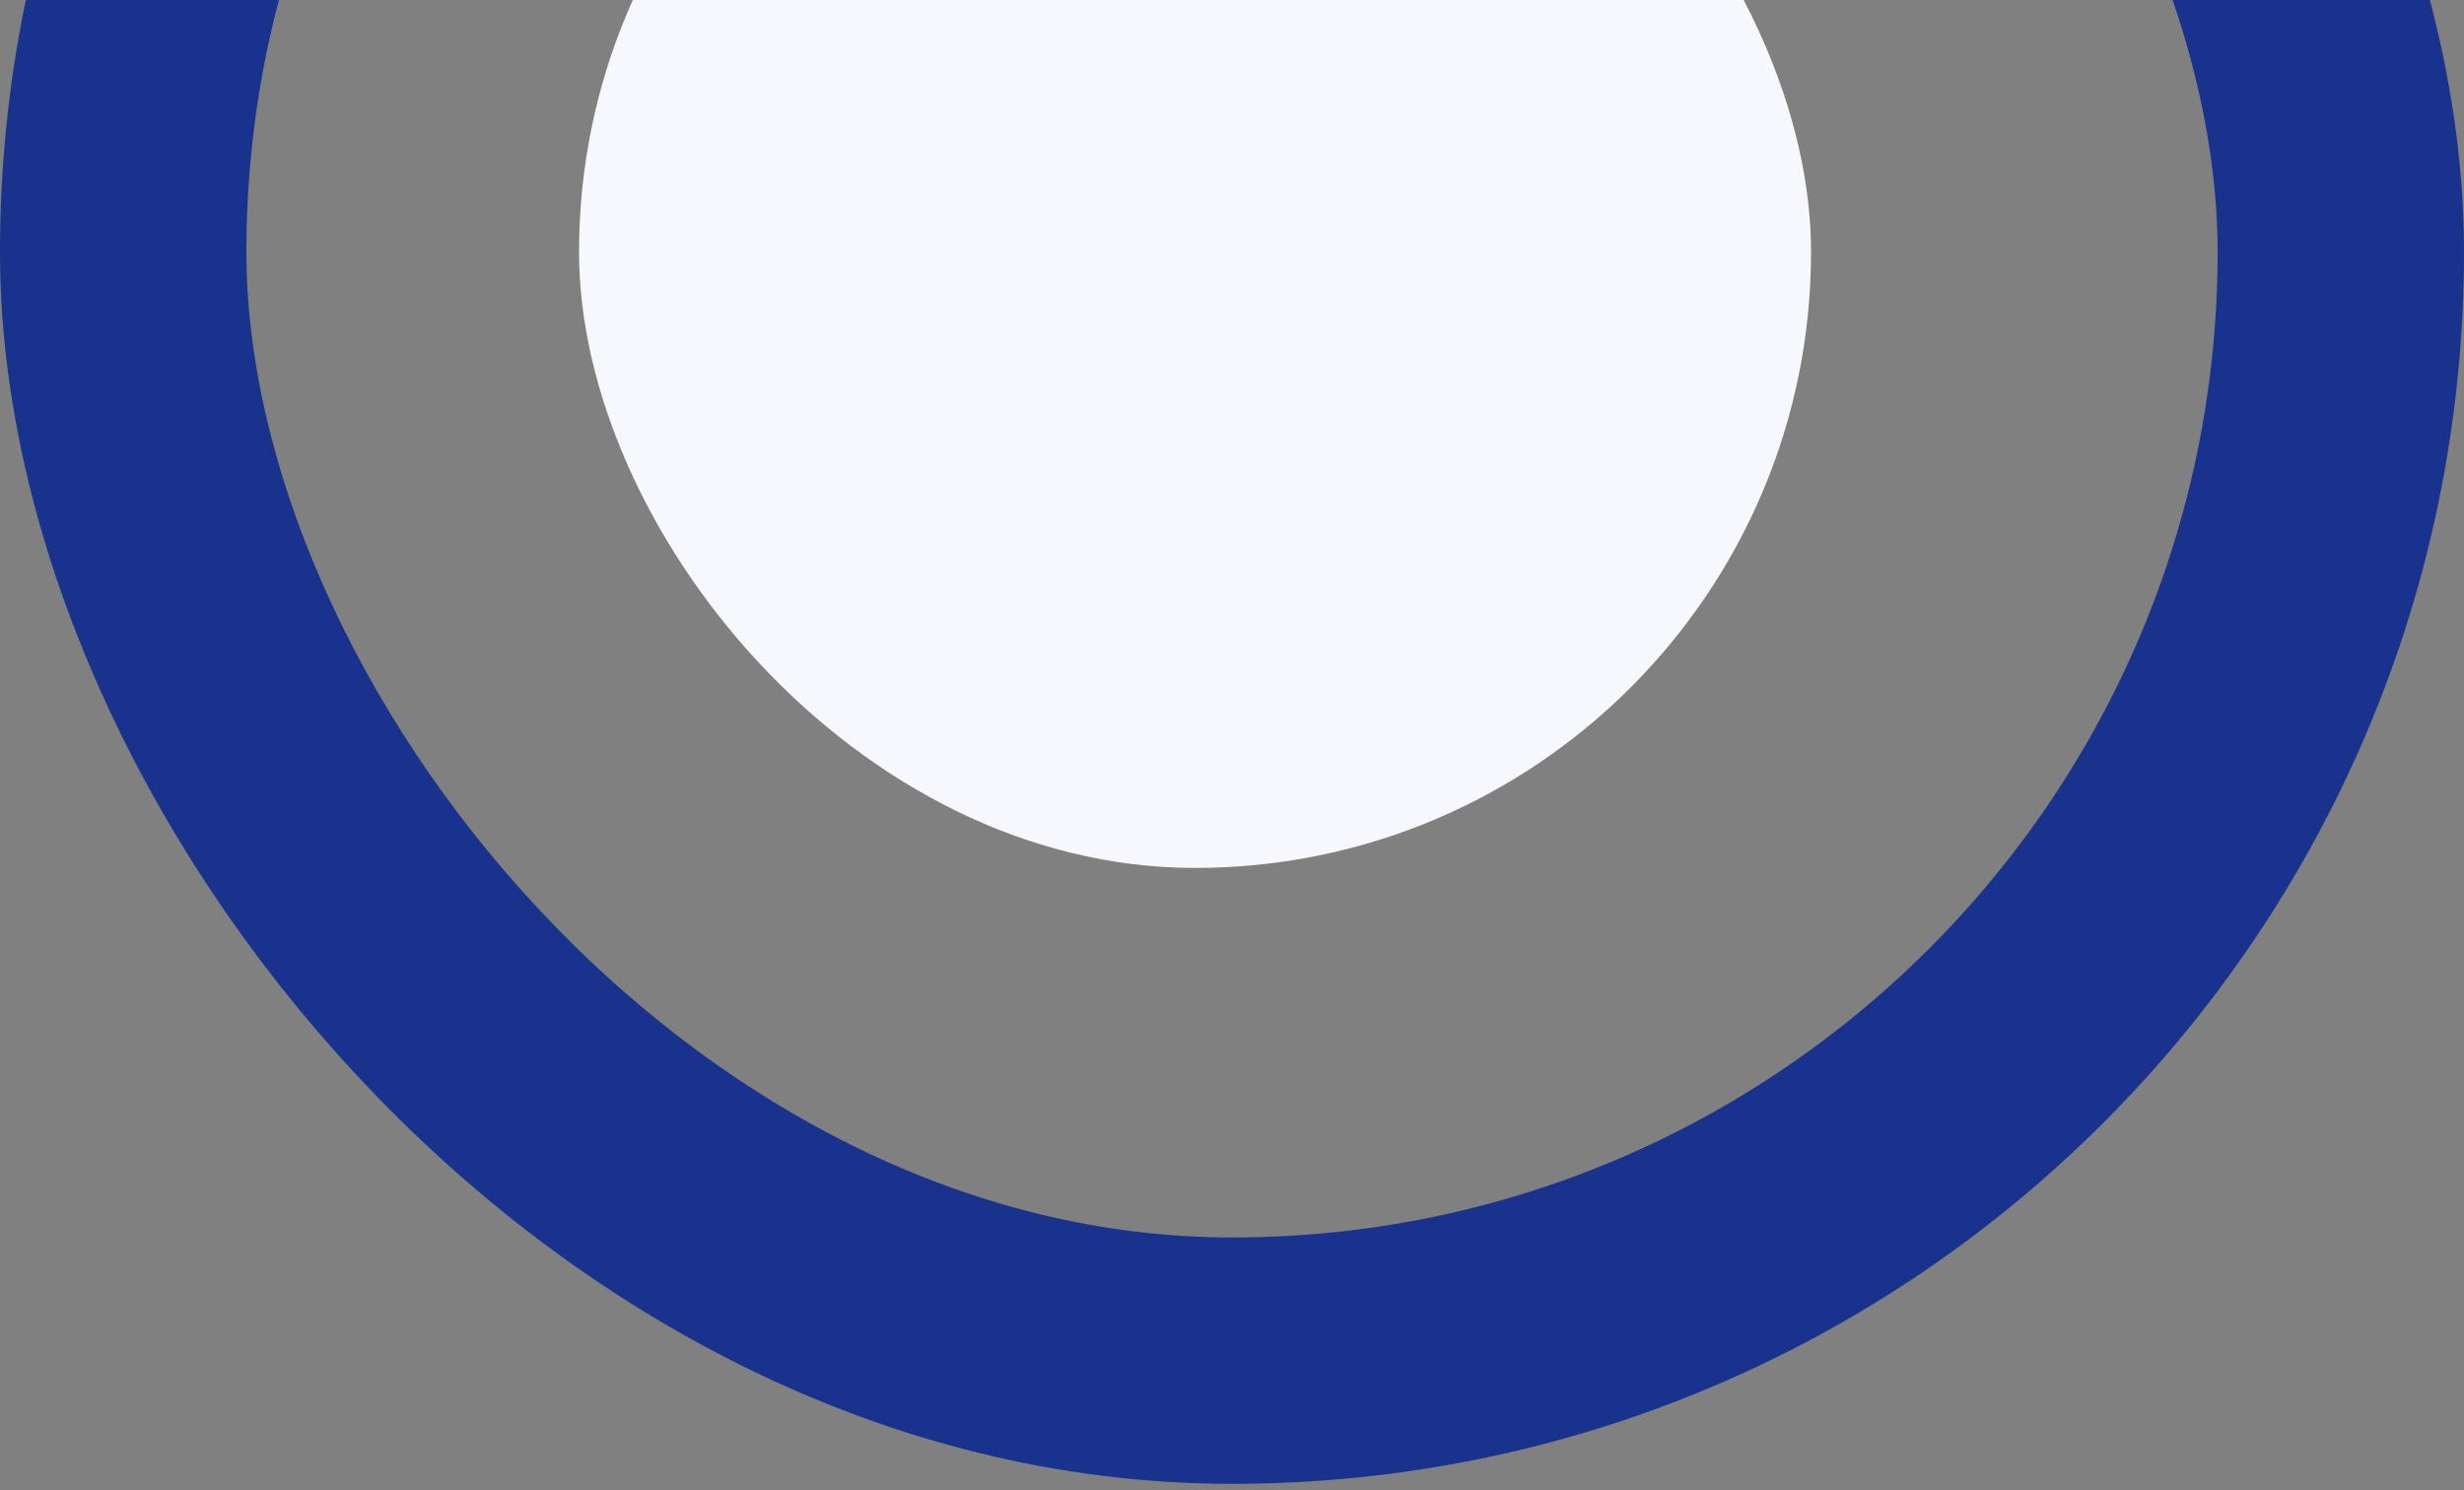
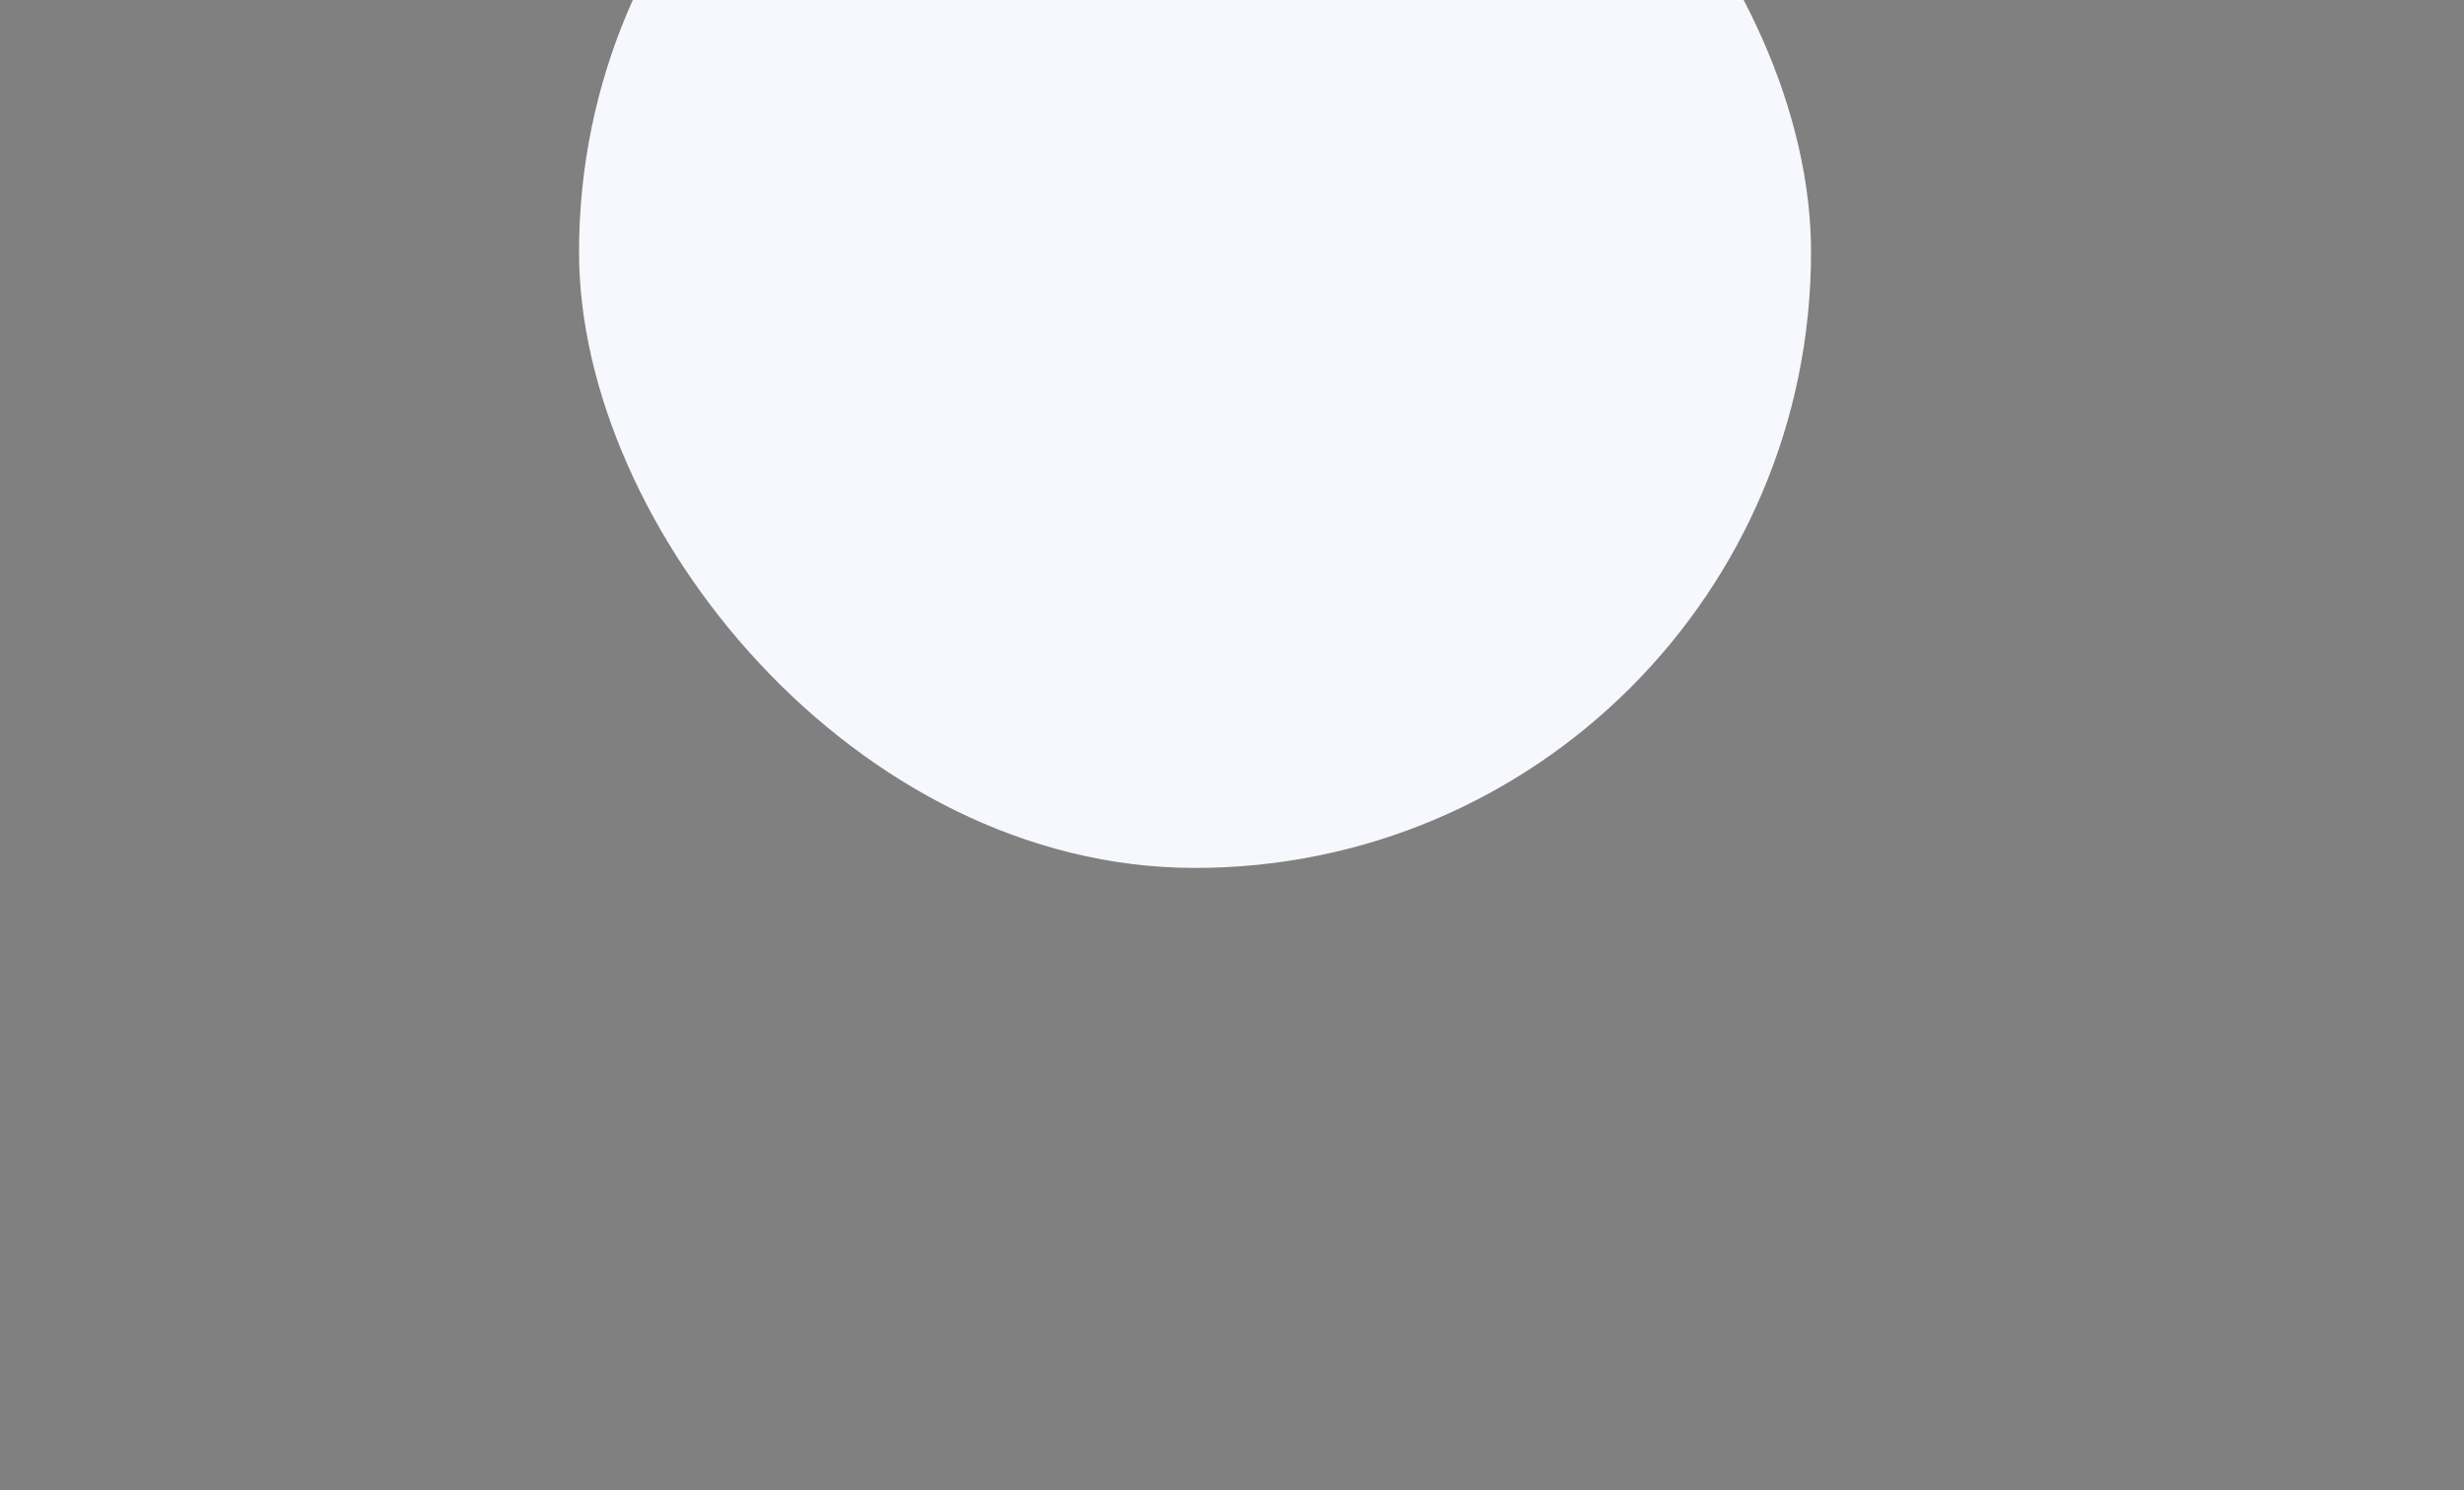
<svg xmlns="http://www.w3.org/2000/svg" width="200" height="121" viewBox="0 0 200 121" fill="none">
  <rect x="0" y="0" width="200" height="121" fill="#808080" stroke="none" />
-   <rect x="10" y="-69.541" width="180" height="180" rx="90" stroke="#19328B" stroke-width="20" />
  <rect x="47" y="-29.541" width="100" height="100" rx="50" fill="#F6F8FD" />
</svg>